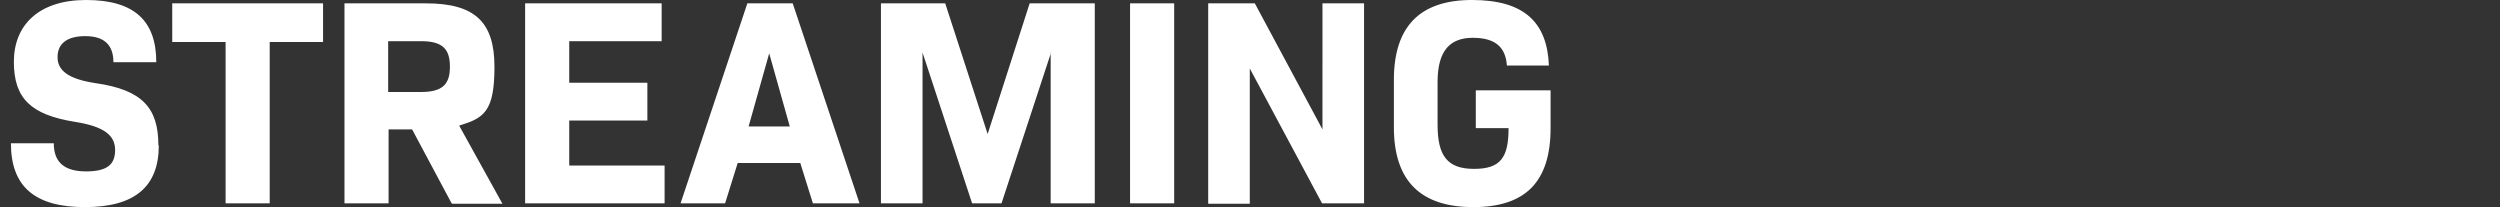
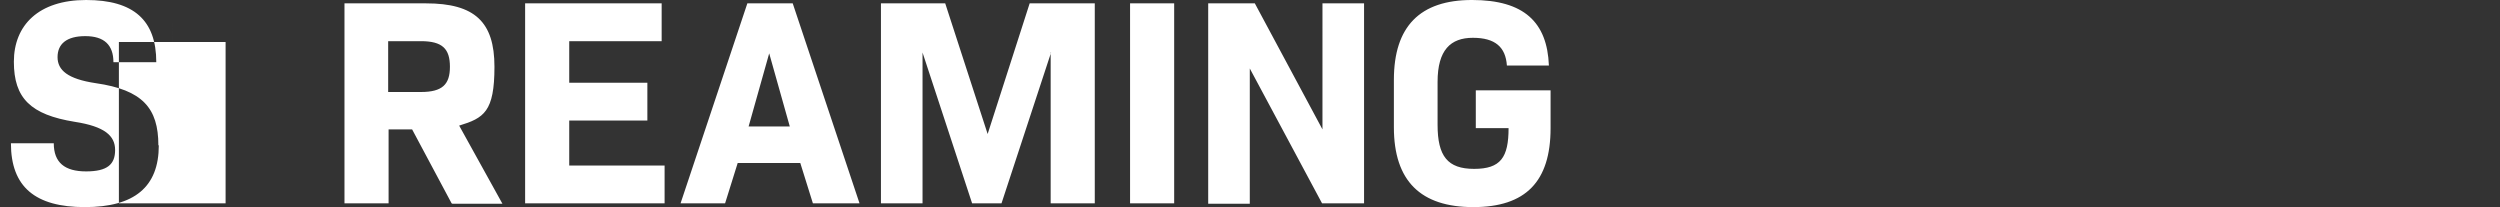
<svg xmlns="http://www.w3.org/2000/svg" version="1.1" viewBox="0 0 595.1 49.3">
  <rect x="0" y="0" width="595.1" height="49.3" fill="#333333" stroke="none" />
  <defs>
    <style>
      .cls-1 {
        fill: #fff;
        fill-rule: evenodd;
      }
    </style>
  </defs>
  <g>
    <g id="Layer_1">
-       <path id="title_onair" class="cls-1" d="M351.3,21.5h17.8v9c0,12.7-5.9,18.8-18.4,18.8s-18.9-6.2-18.9-19v-11.3c0-12.7,6.2-19,18.6-19s17.9,5.3,18.3,15.6h-10c-.3-4.4-2.8-6.6-8.1-6.6s-8.4,2.9-8.4,10.5v10.2c0,7.5,2.4,10.5,8.7,10.5s8.2-2.7,8.2-9.7h-7.8v-9h0ZM297.5,16.4v32.1h-9.9V.8h11.1l16.1,30V.8h9.9v47.6h-10l-17.2-32.1ZM269,.8h10.5v47.6h-10.5V.8h0ZM250.2,12.5l-11.8,35.9h-7l-11.8-35.9v35.9h-9.9V.8h15.3l10.1,31.1L245.1.8h15.5v47.6h-10.5V12.5h0ZM190.5,38.8h-14.9l-3,9.6h-10.6L177.9.8h10.8l15.9,47.6h-11.1l-3-9.6ZM183.1,12.7l-4.9,17.4h9.8l-4.9-17.4ZM125,.8h32.5v9h-22v9.9h18.6v9h-18.6v10.7h22.7v9h-33.2V.8h0ZM107.5,48.4l-9.4-17.6h-5.6v17.6h-10.5V.8h19.4c11.6,0,16.3,4.4,16.3,15.1s-2.5,12.2-8.4,14l10.3,18.6h-11.9,0ZM100.2,9.8h-7.8v12.1h7.8c5.1,0,6.9-1.8,6.9-6,0-4.3-1.8-6.1-6.9-6.1h0ZM64.2,48.4h-10.5V10h-12.7V.8h35.9v9.2h-12.7v38.4h0ZM37.8,34.6c0,9.9-5.8,14.7-17.6,14.7S2.6,44.5,2.6,34.1h10.2c0,4.6,2.6,6.7,7.7,6.7s6.9-1.7,6.9-5.1-2.5-5.6-9.6-6.7c-10.5-1.7-14.5-5.6-14.5-14.3S9.2,0,20.5,0s16.7,4.8,16.7,14.8h-10.2c0-4.1-2.2-6.2-6.7-6.2s-6.6,1.9-6.6,5,2.4,5.2,9.1,6.2c11.1,1.6,14.9,5.9,14.9,14.8Z" />
+       <path id="title_onair" class="cls-1" d="M351.3,21.5h17.8v9c0,12.7-5.9,18.8-18.4,18.8s-18.9-6.2-18.9-19v-11.3c0-12.7,6.2-19,18.6-19s17.9,5.3,18.3,15.6h-10c-.3-4.4-2.8-6.6-8.1-6.6s-8.4,2.9-8.4,10.5v10.2c0,7.5,2.4,10.5,8.7,10.5s8.2-2.7,8.2-9.7h-7.8v-9h0ZM297.5,16.4v32.1h-9.9V.8h11.1l16.1,30V.8h9.9v47.6h-10l-17.2-32.1ZM269,.8h10.5v47.6h-10.5V.8h0ZM250.2,12.5l-11.8,35.9h-7l-11.8-35.9v35.9h-9.9V.8h15.3l10.1,31.1L245.1.8h15.5v47.6h-10.5V12.5h0ZM190.5,38.8h-14.9l-3,9.6h-10.6L177.9.8h10.8l15.9,47.6h-11.1l-3-9.6ZM183.1,12.7l-4.9,17.4h9.8l-4.9-17.4ZM125,.8h32.5v9h-22v9.9h18.6v9h-18.6v10.7h22.7v9h-33.2V.8h0ZM107.5,48.4l-9.4-17.6h-5.6v17.6h-10.5V.8h19.4c11.6,0,16.3,4.4,16.3,15.1s-2.5,12.2-8.4,14l10.3,18.6h-11.9,0ZM100.2,9.8h-7.8v12.1h7.8c5.1,0,6.9-1.8,6.9-6,0-4.3-1.8-6.1-6.9-6.1h0ZM64.2,48.4h-10.5V10h-12.7V.8v9.2h-12.7v38.4h0ZM37.8,34.6c0,9.9-5.8,14.7-17.6,14.7S2.6,44.5,2.6,34.1h10.2c0,4.6,2.6,6.7,7.7,6.7s6.9-1.7,6.9-5.1-2.5-5.6-9.6-6.7c-10.5-1.7-14.5-5.6-14.5-14.3S9.2,0,20.5,0s16.7,4.8,16.7,14.8h-10.2c0-4.1-2.2-6.2-6.7-6.2s-6.6,1.9-6.6,5,2.4,5.2,9.1,6.2c11.1,1.6,14.9,5.9,14.9,14.8Z" />
    </g>
  </g>
</svg>